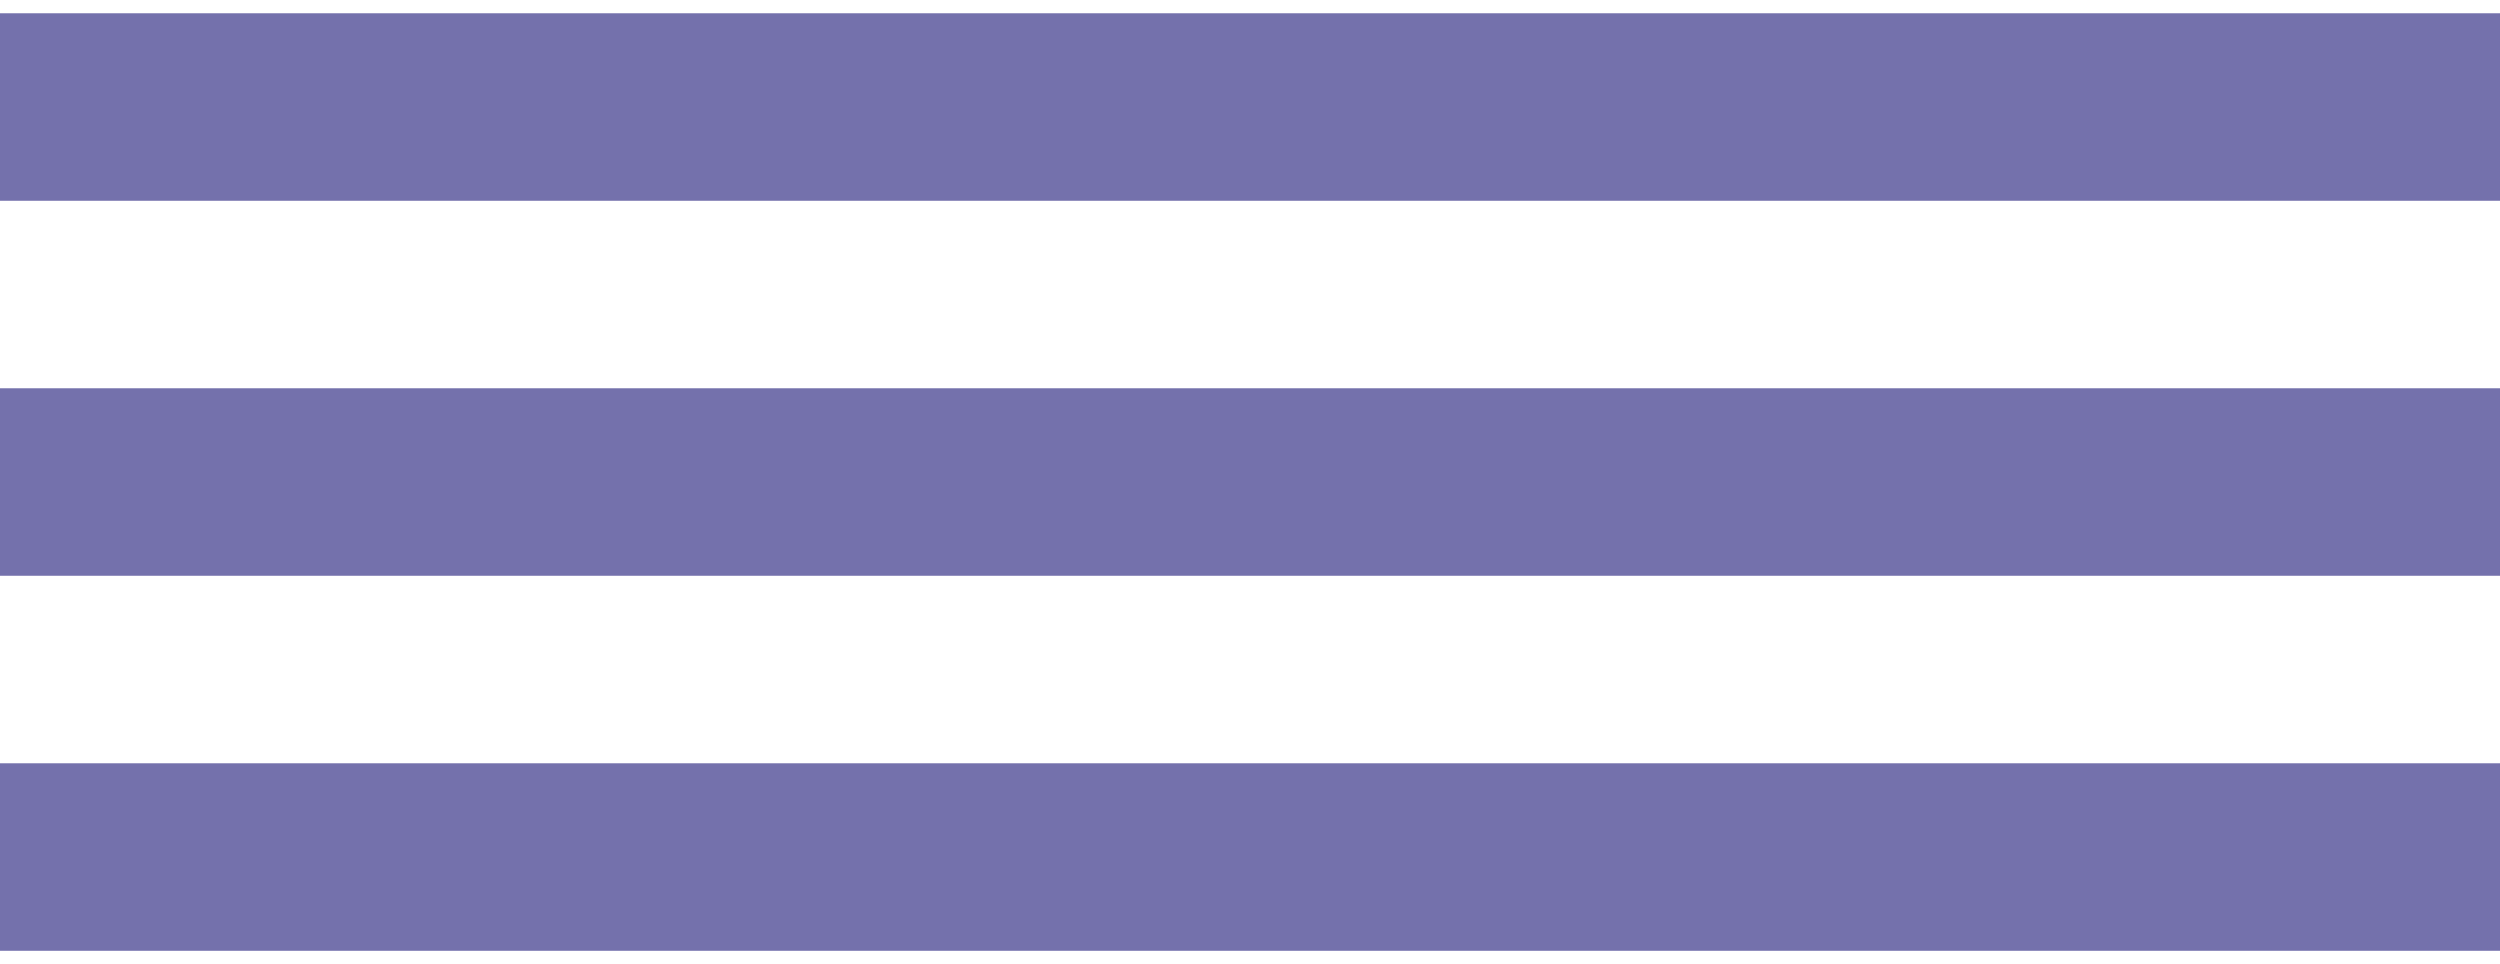
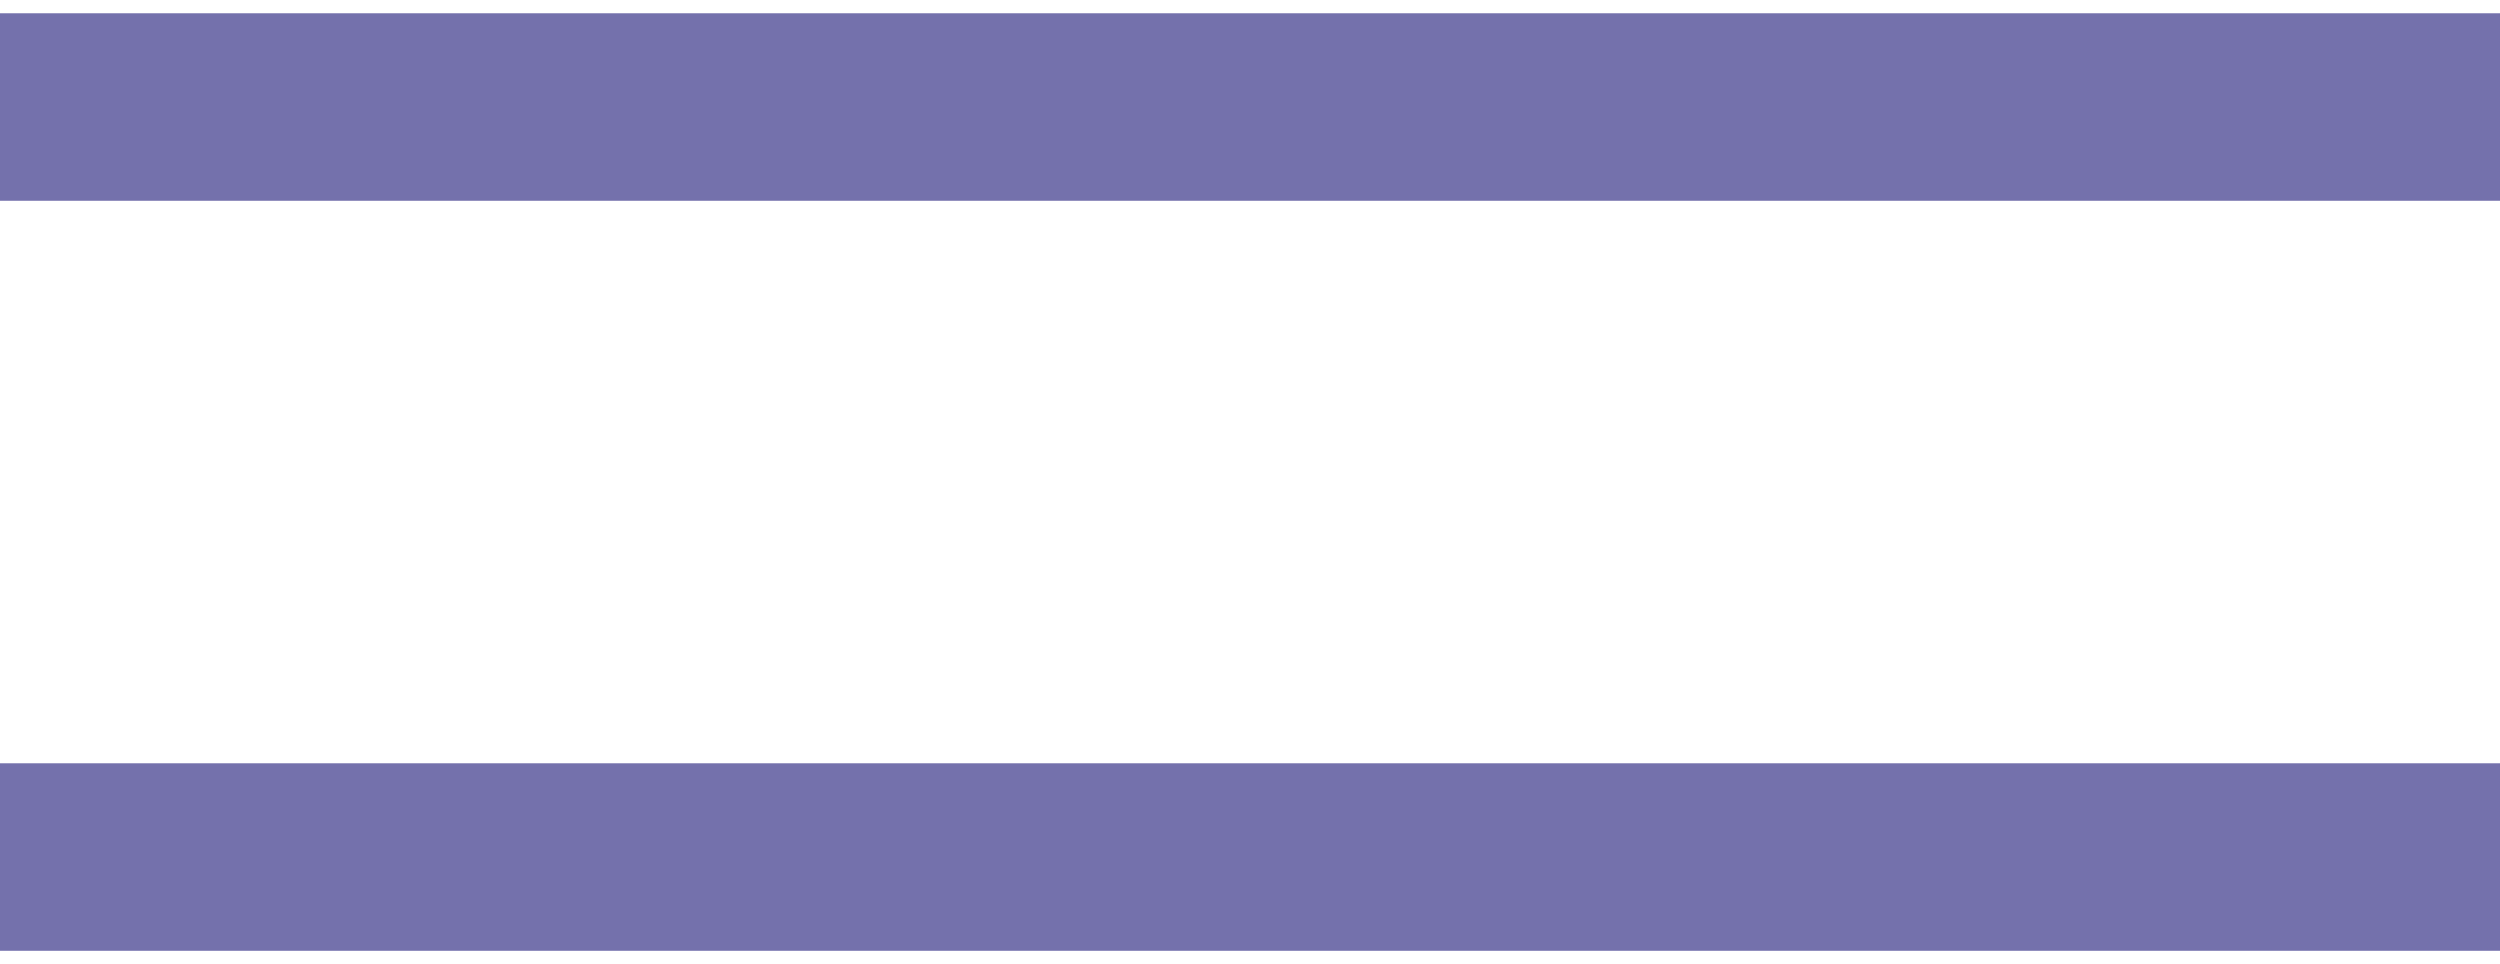
<svg xmlns="http://www.w3.org/2000/svg" width="153" height="59" viewBox="0 0 153 59" fill="none">
  <rect y="0.812" width="153" height="11.475" fill="#7471AC" />
-   <rect y="23.762" width="153" height="11.475" fill="#7471AC" />
  <rect y="46.713" width="153" height="11.475" fill="#7471AC" />
</svg>